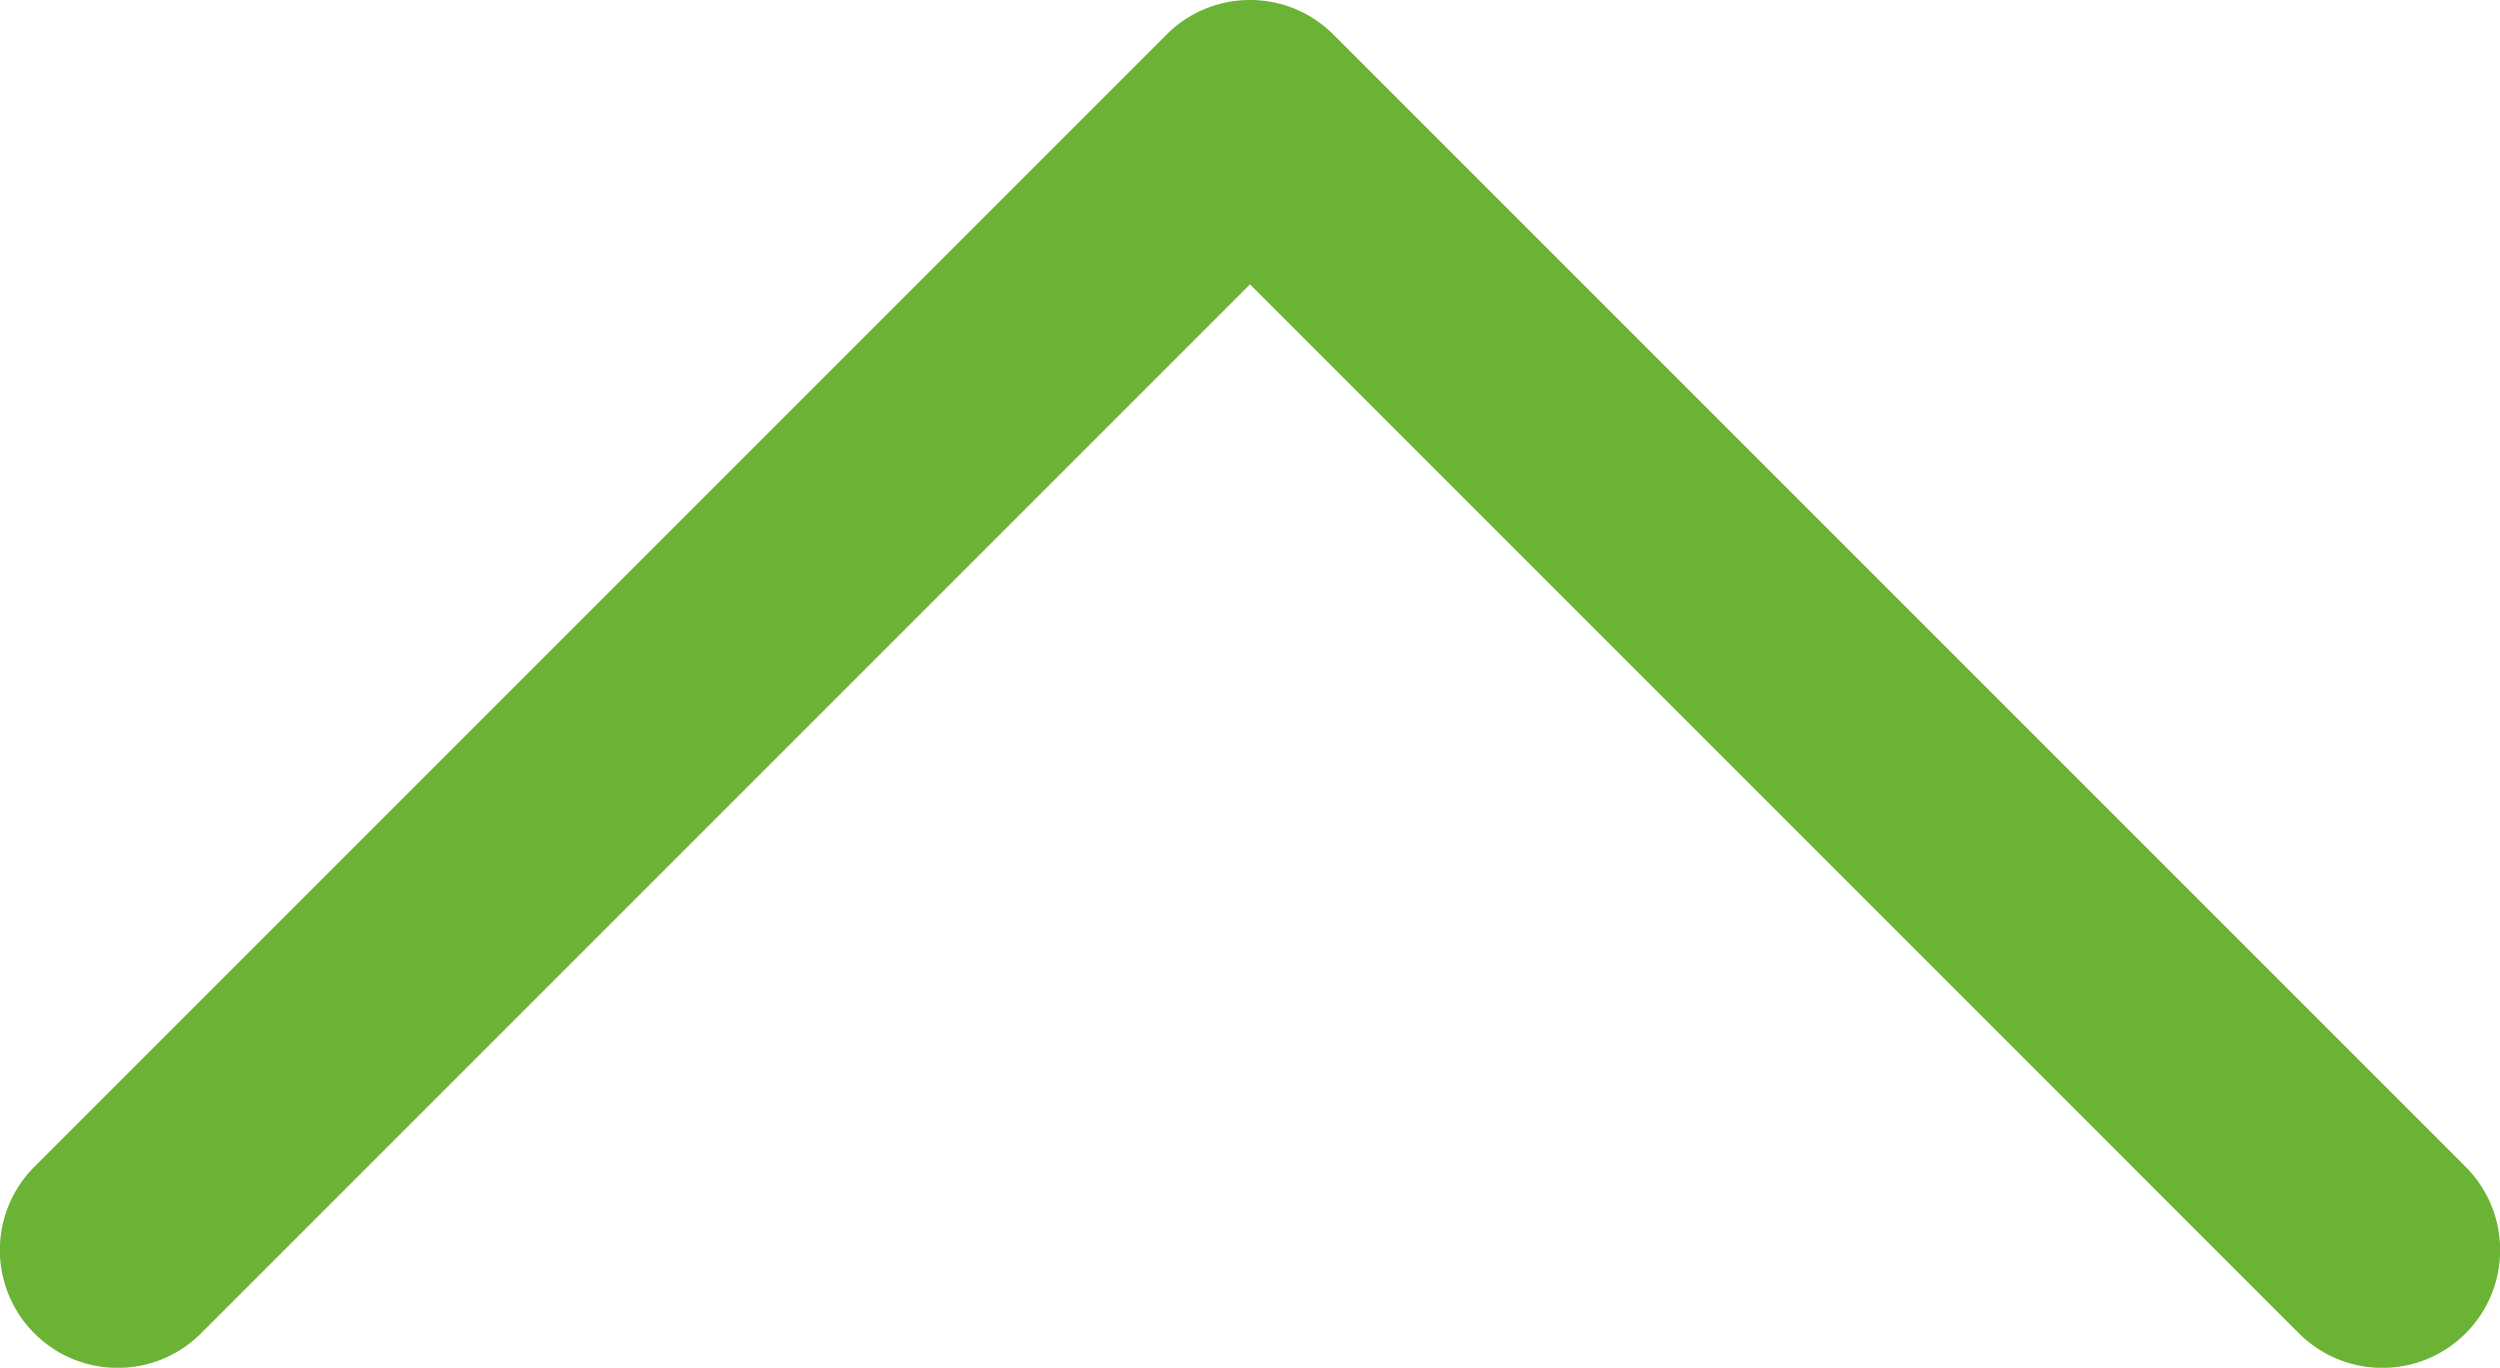
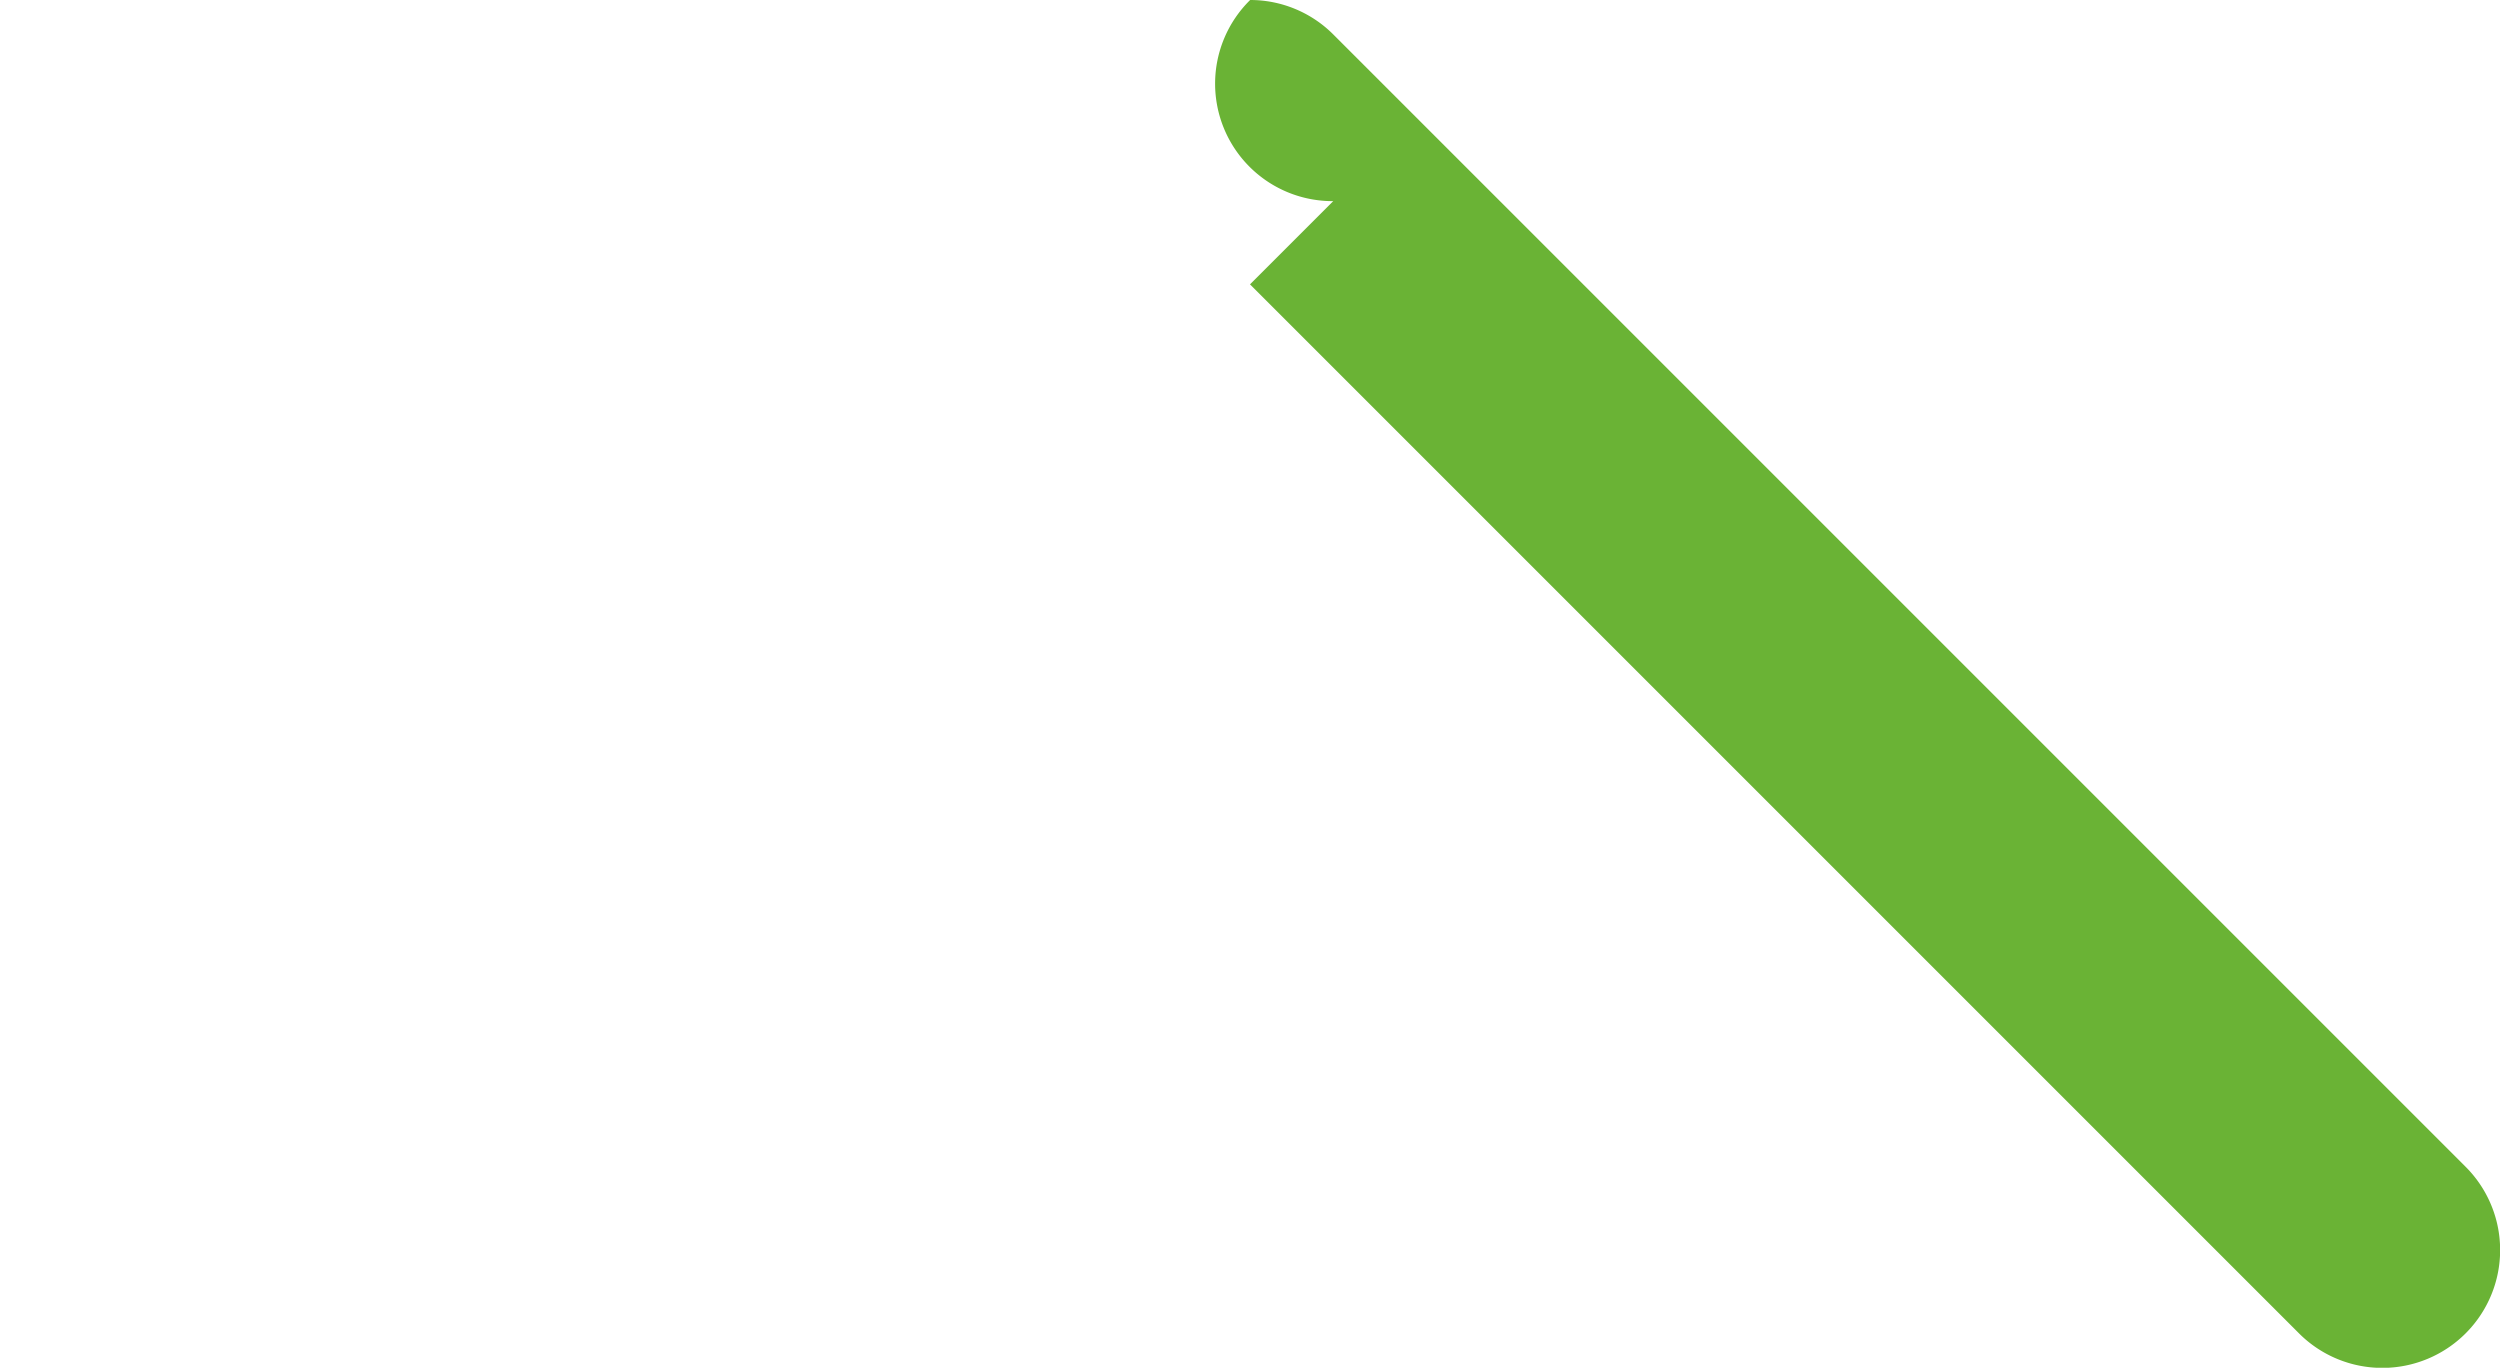
<svg xmlns="http://www.w3.org/2000/svg" width="15.922" height="8.711" viewBox="0 0 15.922 8.711">
-   <path d="M2465.762-7079.634a.748.748,0,0,1-.53-.22l-7.211-7.211a.75.75,0,0,1,0-1.061.75.75,0,0,1,1.061,0l6.681,6.681,6.681-6.681a.75.75,0,0,1,1.061,0,.75.75,0,0,1,0,1.061l-7.211,7.211A.748.748,0,0,1,2465.762-7079.634Z" transform="translate(2473.724 -7079.634) rotate(180)" fill="#6ab335" />
+   <path d="M2465.762-7079.634a.748.748,0,0,1-.53-.22l-7.211-7.211a.75.75,0,0,1,0-1.061.75.75,0,0,1,1.061,0l6.681,6.681,6.681-6.681l-7.211,7.211A.748.748,0,0,1,2465.762-7079.634Z" transform="translate(2473.724 -7079.634) rotate(180)" fill="#6ab335" />
</svg>